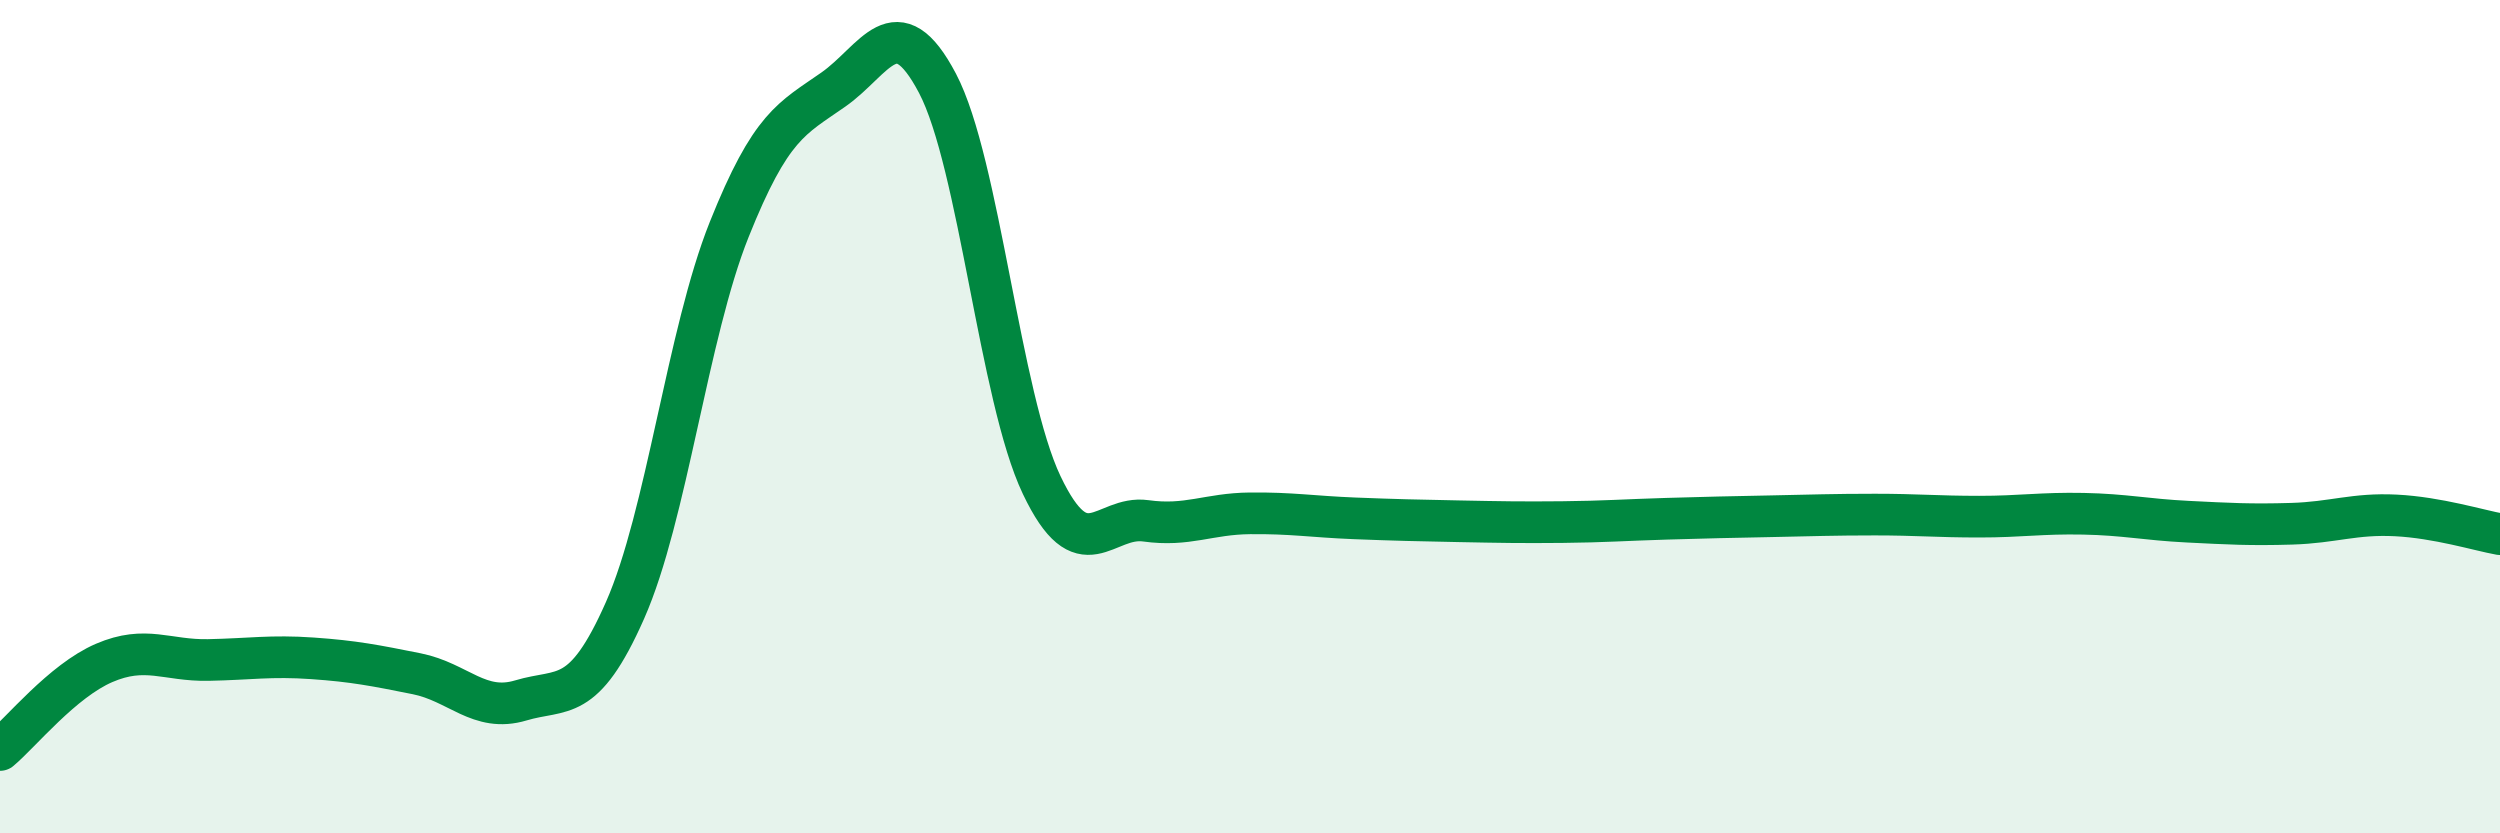
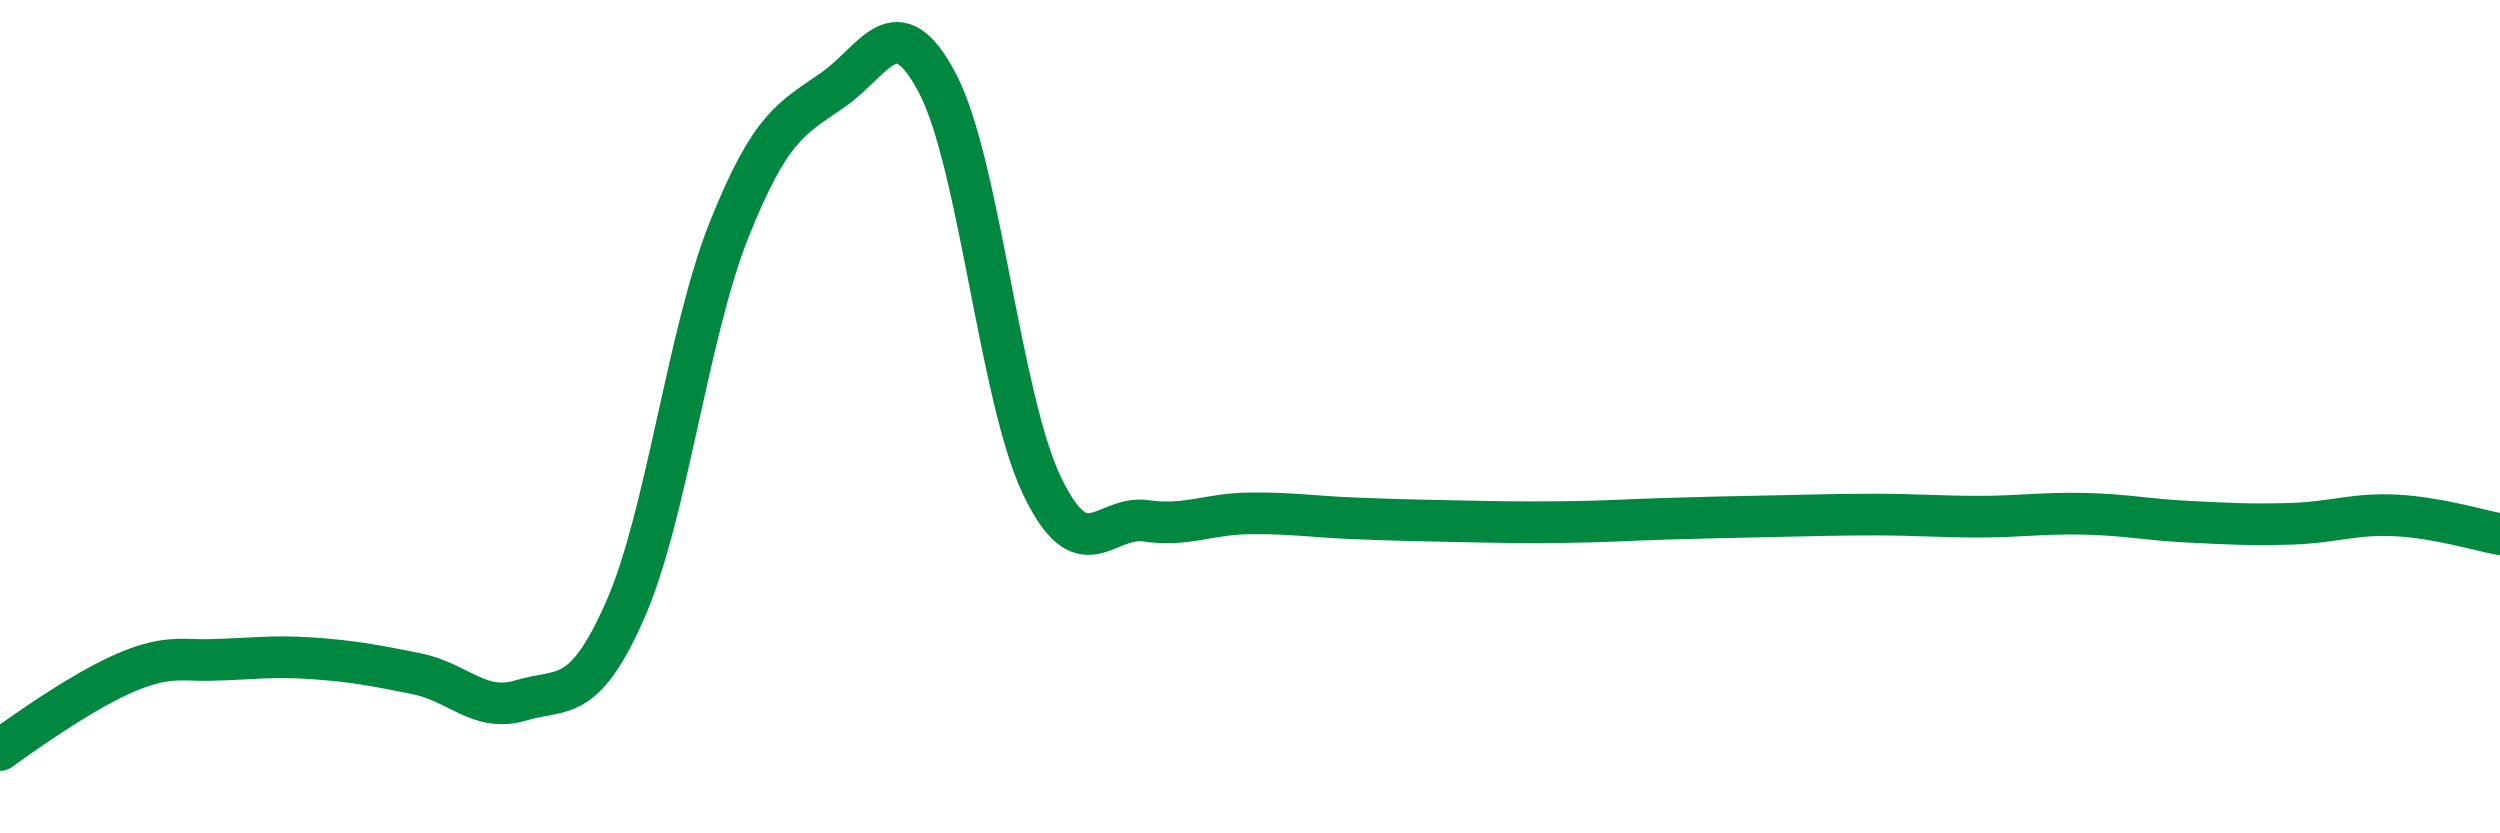
<svg xmlns="http://www.w3.org/2000/svg" width="60" height="20" viewBox="0 0 60 20">
-   <path d="M 0,18 C 0.5,17.58 1.5,16.34 2.5,15.91 C 3.5,15.48 4,15.86 5,15.84 C 6,15.82 6.5,15.73 7.5,15.8 C 8.5,15.87 9,15.97 10,16.17 C 11,16.37 11.5,17.11 12.5,16.81 C 13.5,16.51 14,16.91 15,14.65 C 16,12.39 16.5,8.01 17.5,5.51 C 18.5,3.01 19,2.85 20,2.15 C 21,1.45 21.5,0.1 22.5,2 C 23.5,3.9 24,9.54 25,11.64 C 26,13.74 26.5,12.36 27.5,12.5 C 28.5,12.64 29,12.33 30,12.32 C 31,12.31 31.5,12.4 32.5,12.44 C 33.5,12.48 34,12.49 35,12.51 C 36,12.53 36.5,12.54 37.5,12.53 C 38.5,12.52 39,12.48 40,12.45 C 41,12.42 41.5,12.41 42.5,12.39 C 43.5,12.37 44,12.35 45,12.35 C 46,12.35 46.5,12.4 47.5,12.4 C 48.5,12.4 49,12.31 50,12.33 C 51,12.35 51.5,12.47 52.5,12.52 C 53.5,12.57 54,12.6 55,12.57 C 56,12.54 56.5,12.32 57.5,12.37 C 58.5,12.42 59.5,12.73 60,12.82L60 20L0 20Z" fill="#008740" opacity="0.1" stroke-linecap="round" stroke-linejoin="round" />
-   <path d="M 0,18 C 0.5,17.58 1.5,16.34 2.5,15.91 C 3.5,15.48 4,15.86 5,15.84 C 6,15.82 6.5,15.73 7.5,15.8 C 8.5,15.87 9,15.97 10,16.17 C 11,16.37 11.5,17.11 12.5,16.81 C 13.5,16.51 14,16.91 15,14.65 C 16,12.39 16.5,8.01 17.5,5.51 C 18.5,3.01 19,2.85 20,2.15 C 21,1.45 21.5,0.1 22.5,2 C 23.5,3.9 24,9.54 25,11.64 C 26,13.74 26.5,12.36 27.5,12.5 C 28.5,12.64 29,12.33 30,12.32 C 31,12.31 31.5,12.4 32.5,12.44 C 33.5,12.48 34,12.49 35,12.51 C 36,12.53 36.5,12.54 37.5,12.53 C 38.5,12.52 39,12.48 40,12.45 C 41,12.42 41.5,12.41 42.5,12.39 C 43.5,12.37 44,12.35 45,12.35 C 46,12.35 46.5,12.4 47.5,12.4 C 48.5,12.4 49,12.31 50,12.33 C 51,12.35 51.5,12.47 52.5,12.52 C 53.5,12.57 54,12.6 55,12.57 C 56,12.54 56.5,12.32 57.5,12.37 C 58.5,12.42 59.5,12.73 60,12.82" stroke="#008740" stroke-width="1" fill="none" stroke-linecap="round" stroke-linejoin="round" />
+   <path d="M 0,18 C 3.5,15.48 4,15.86 5,15.84 C 6,15.82 6.5,15.73 7.5,15.8 C 8.5,15.87 9,15.97 10,16.17 C 11,16.37 11.5,17.11 12.5,16.81 C 13.5,16.51 14,16.91 15,14.65 C 16,12.39 16.5,8.01 17.5,5.51 C 18.5,3.01 19,2.85 20,2.15 C 21,1.45 21.5,0.1 22.5,2 C 23.5,3.9 24,9.54 25,11.64 C 26,13.74 26.5,12.36 27.5,12.5 C 28.5,12.64 29,12.33 30,12.32 C 31,12.31 31.5,12.4 32.5,12.44 C 33.5,12.48 34,12.49 35,12.51 C 36,12.53 36.5,12.54 37.5,12.53 C 38.5,12.52 39,12.48 40,12.45 C 41,12.42 41.5,12.41 42.5,12.39 C 43.5,12.37 44,12.35 45,12.35 C 46,12.35 46.5,12.4 47.5,12.4 C 48.5,12.4 49,12.31 50,12.33 C 51,12.35 51.5,12.47 52.5,12.52 C 53.5,12.57 54,12.6 55,12.57 C 56,12.54 56.5,12.32 57.5,12.37 C 58.5,12.42 59.5,12.73 60,12.82" stroke="#008740" stroke-width="1" fill="none" stroke-linecap="round" stroke-linejoin="round" />
</svg>